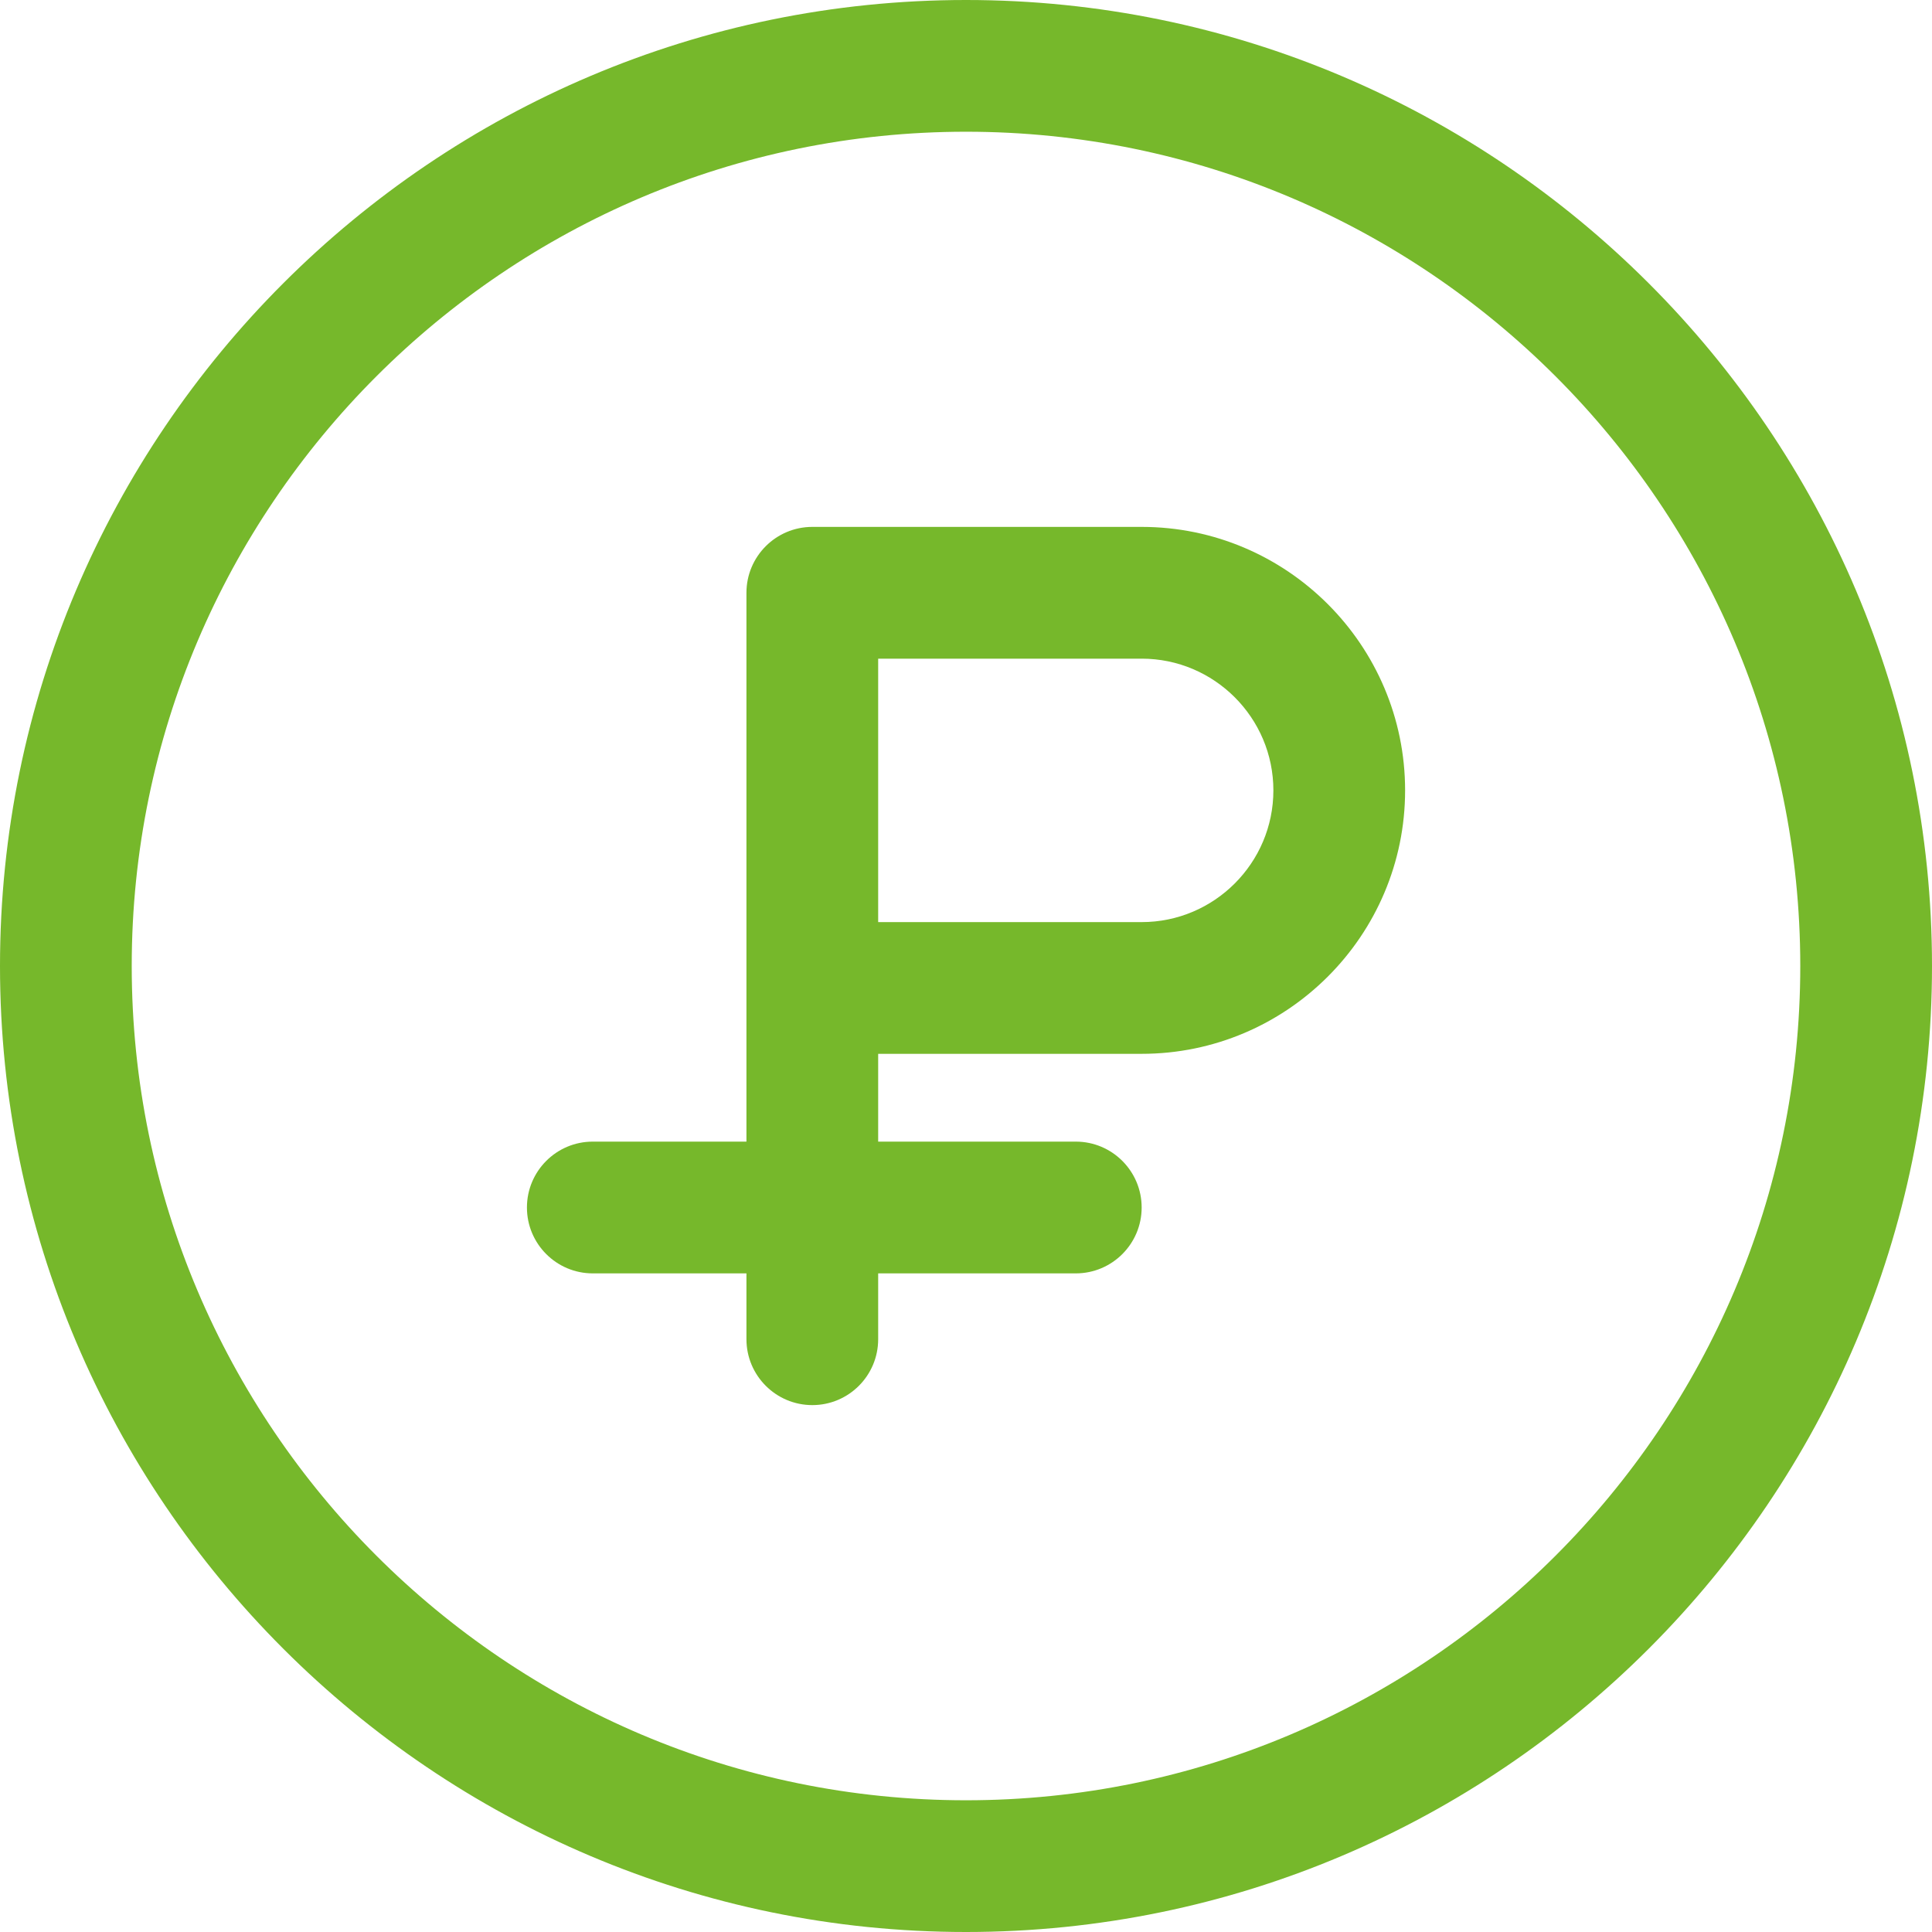
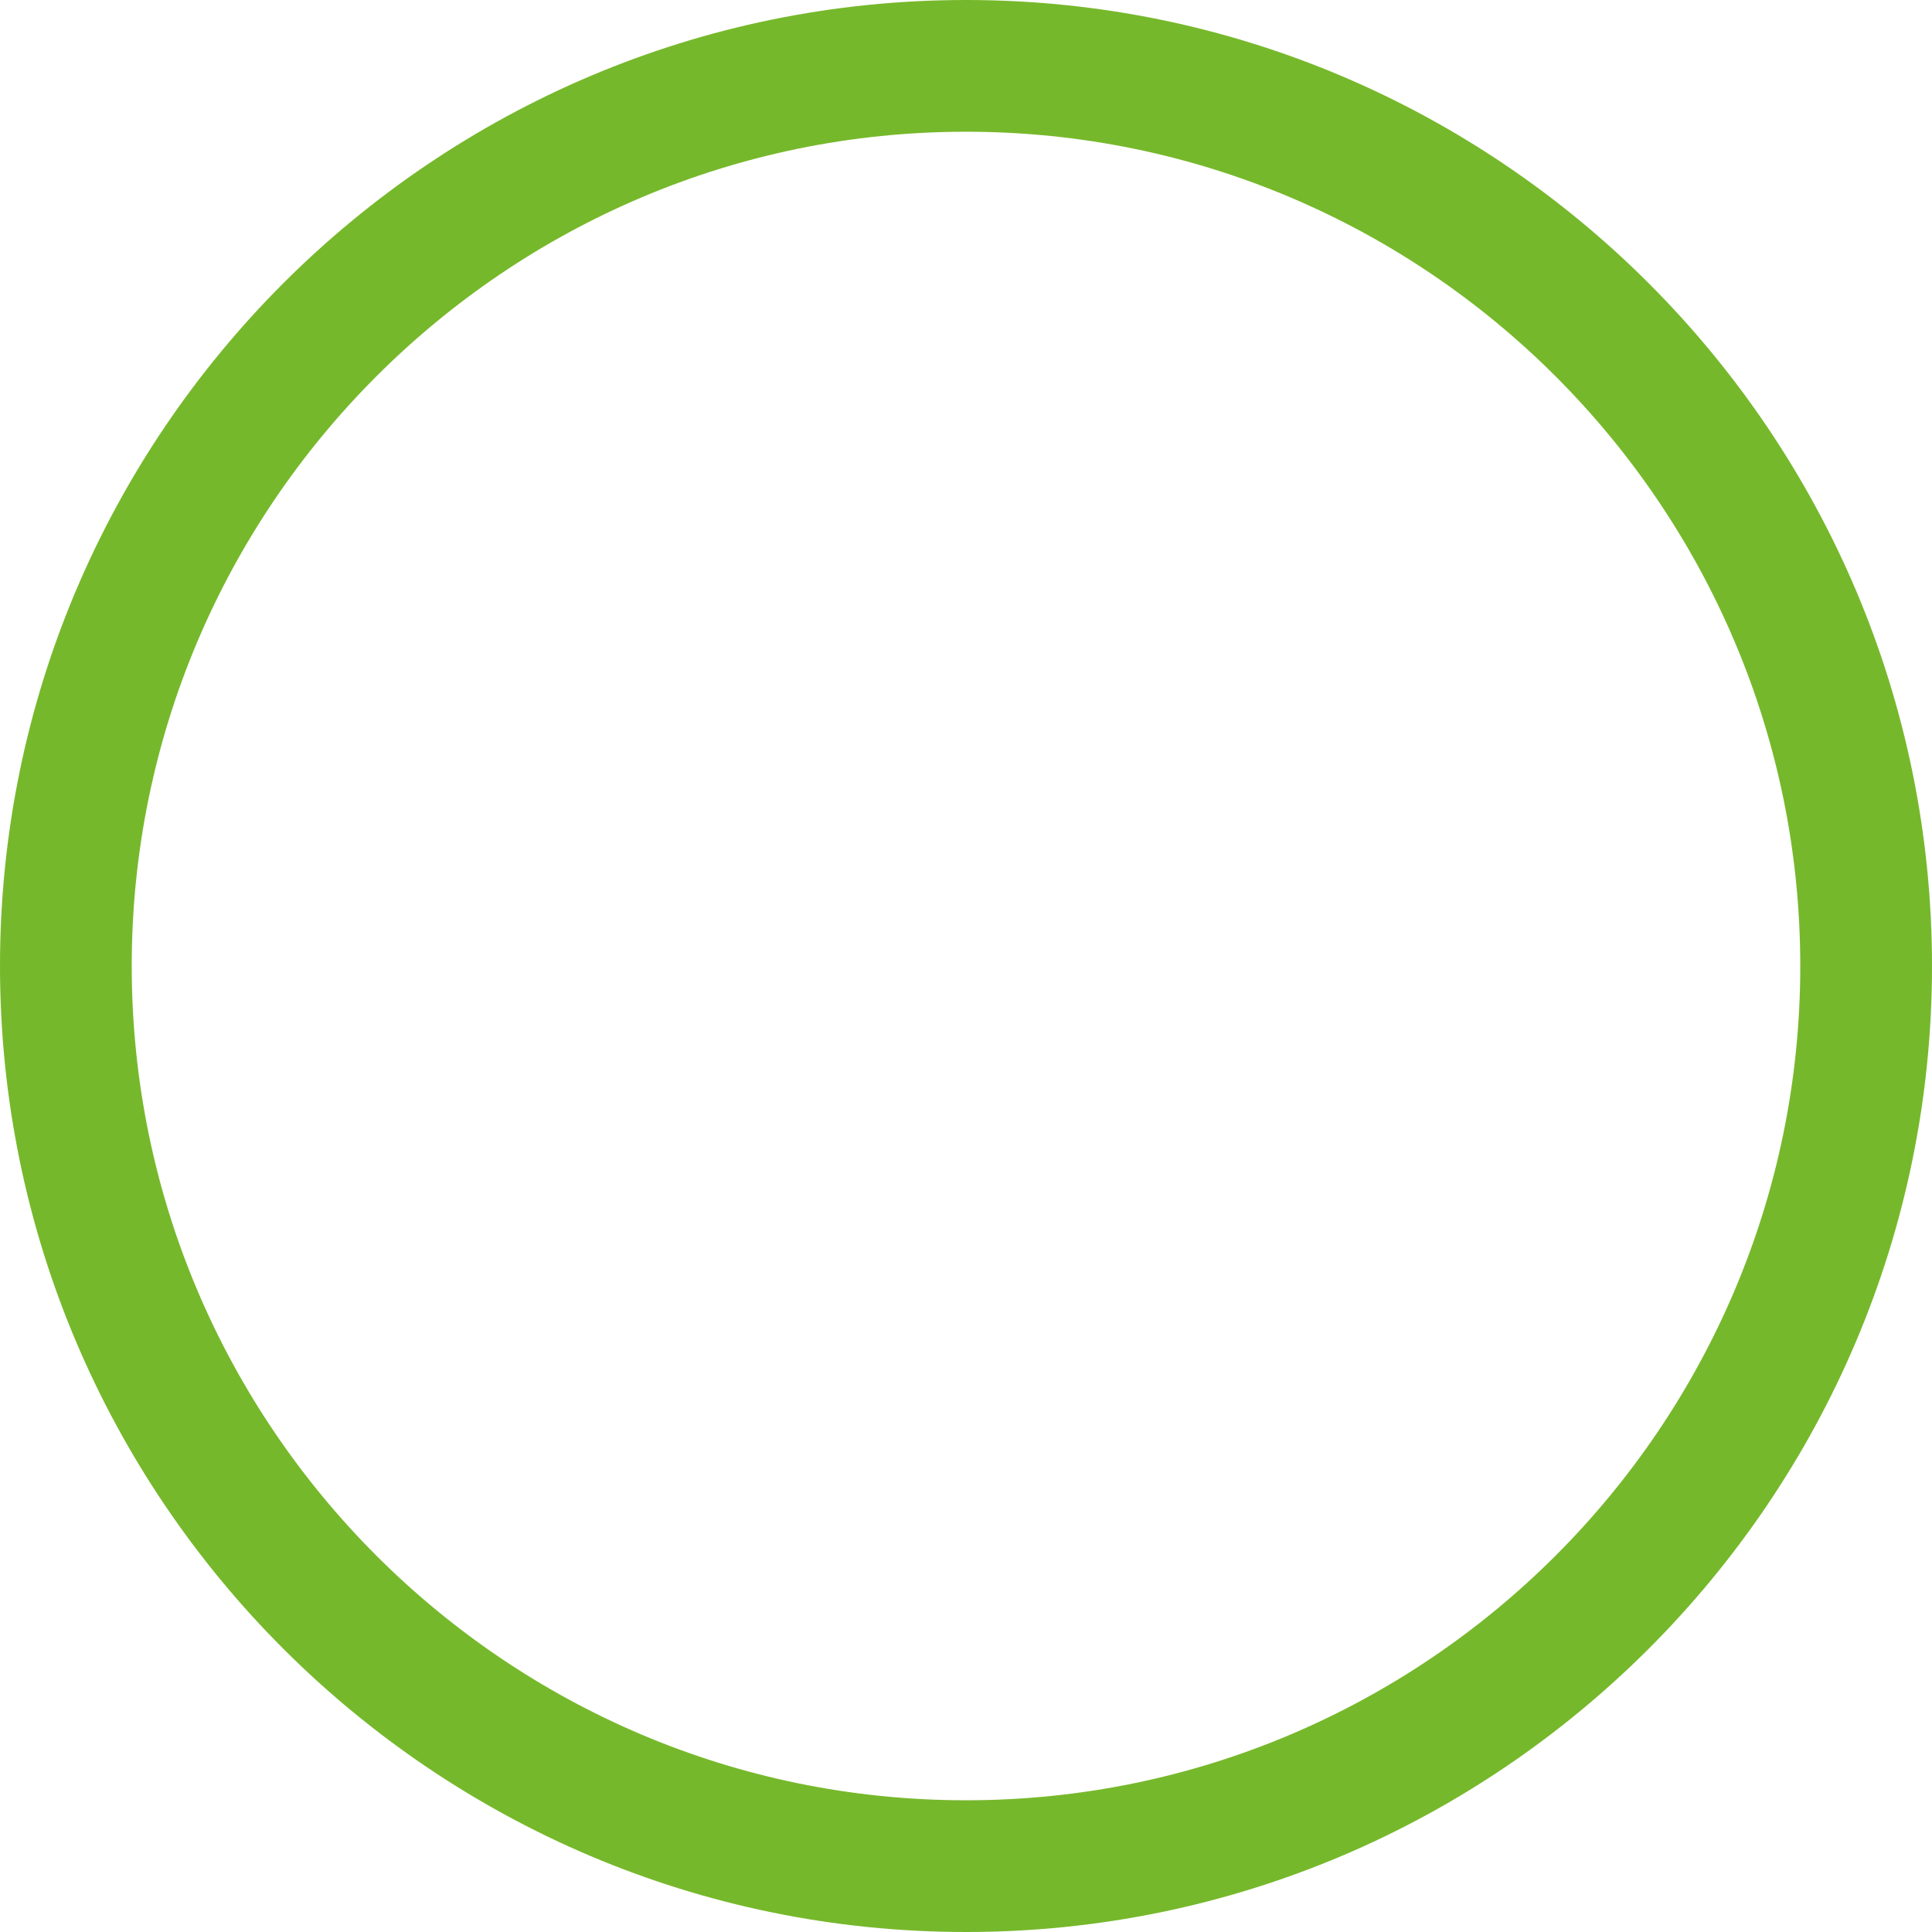
<svg xmlns="http://www.w3.org/2000/svg" width="50" height="50" viewBox="0 0 50 50" fill="none">
-   <path d="M29.546 13.636H21.023C20.082 13.636 19.318 14.4 19.318 15.341V29.545H15.341C14.4 29.545 13.637 30.309 13.637 31.25C13.637 32.191 14.4 32.955 15.341 32.955H19.318V34.659C19.318 35.6 20.082 36.364 21.023 36.364C21.964 36.364 22.727 35.6 22.727 34.659V32.955H27.841C28.782 32.955 29.546 32.191 29.546 31.25C29.546 30.309 28.782 29.545 27.841 29.545H22.727V27.273H29.546C33.305 27.273 36.364 24.214 36.364 20.455C36.364 16.696 33.305 13.636 29.546 13.636ZM29.546 23.864H22.727V17.046H29.546C31.425 17.046 32.955 18.575 32.955 20.455C32.955 22.334 31.425 23.864 29.546 23.864Z" fill="#76B82B" />
  <path d="M25 0C11.216 0 0 11.216 0 25C0 38.784 11.216 50 25 50C38.784 50 50 38.784 50 25C50 11.216 38.784 0 25 0V0ZM25 46.591C13.095 46.591 3.409 36.904 3.409 25C3.409 13.095 13.095 3.409 25 3.409C36.904 3.409 46.591 13.095 46.591 25C46.591 36.904 36.904 46.591 25 46.591Z" fill="#76B82B" />
</svg>